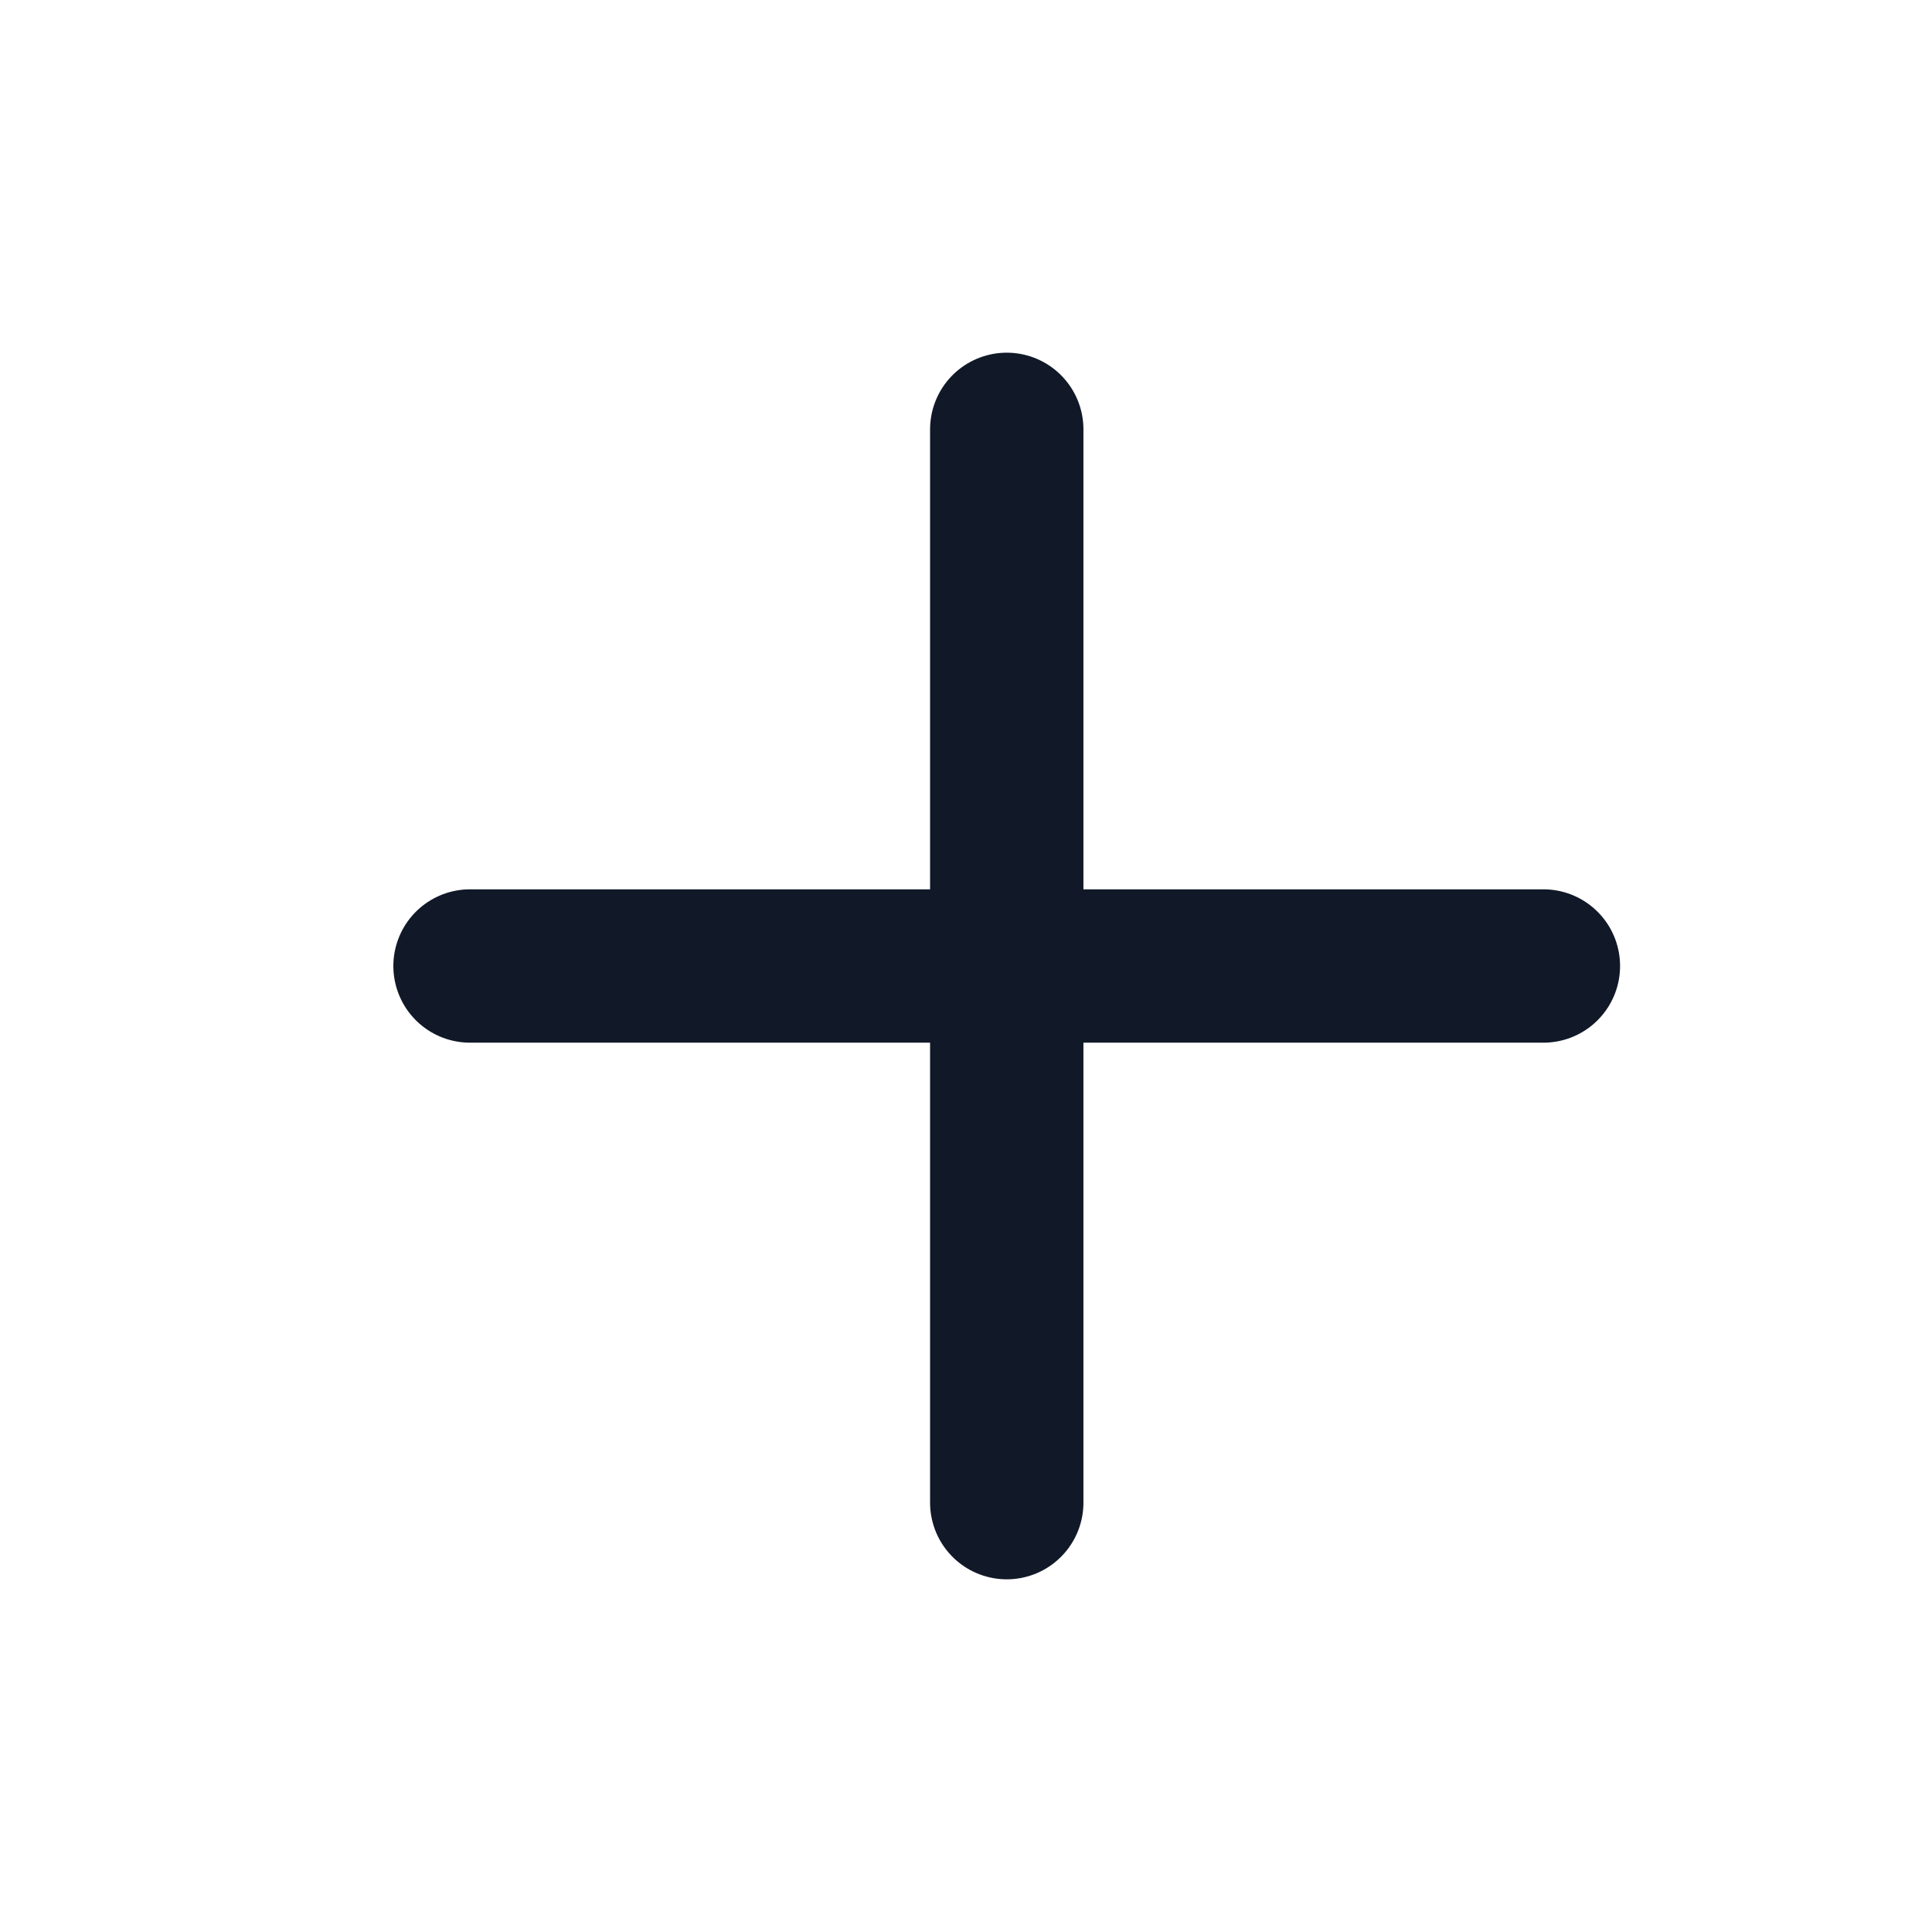
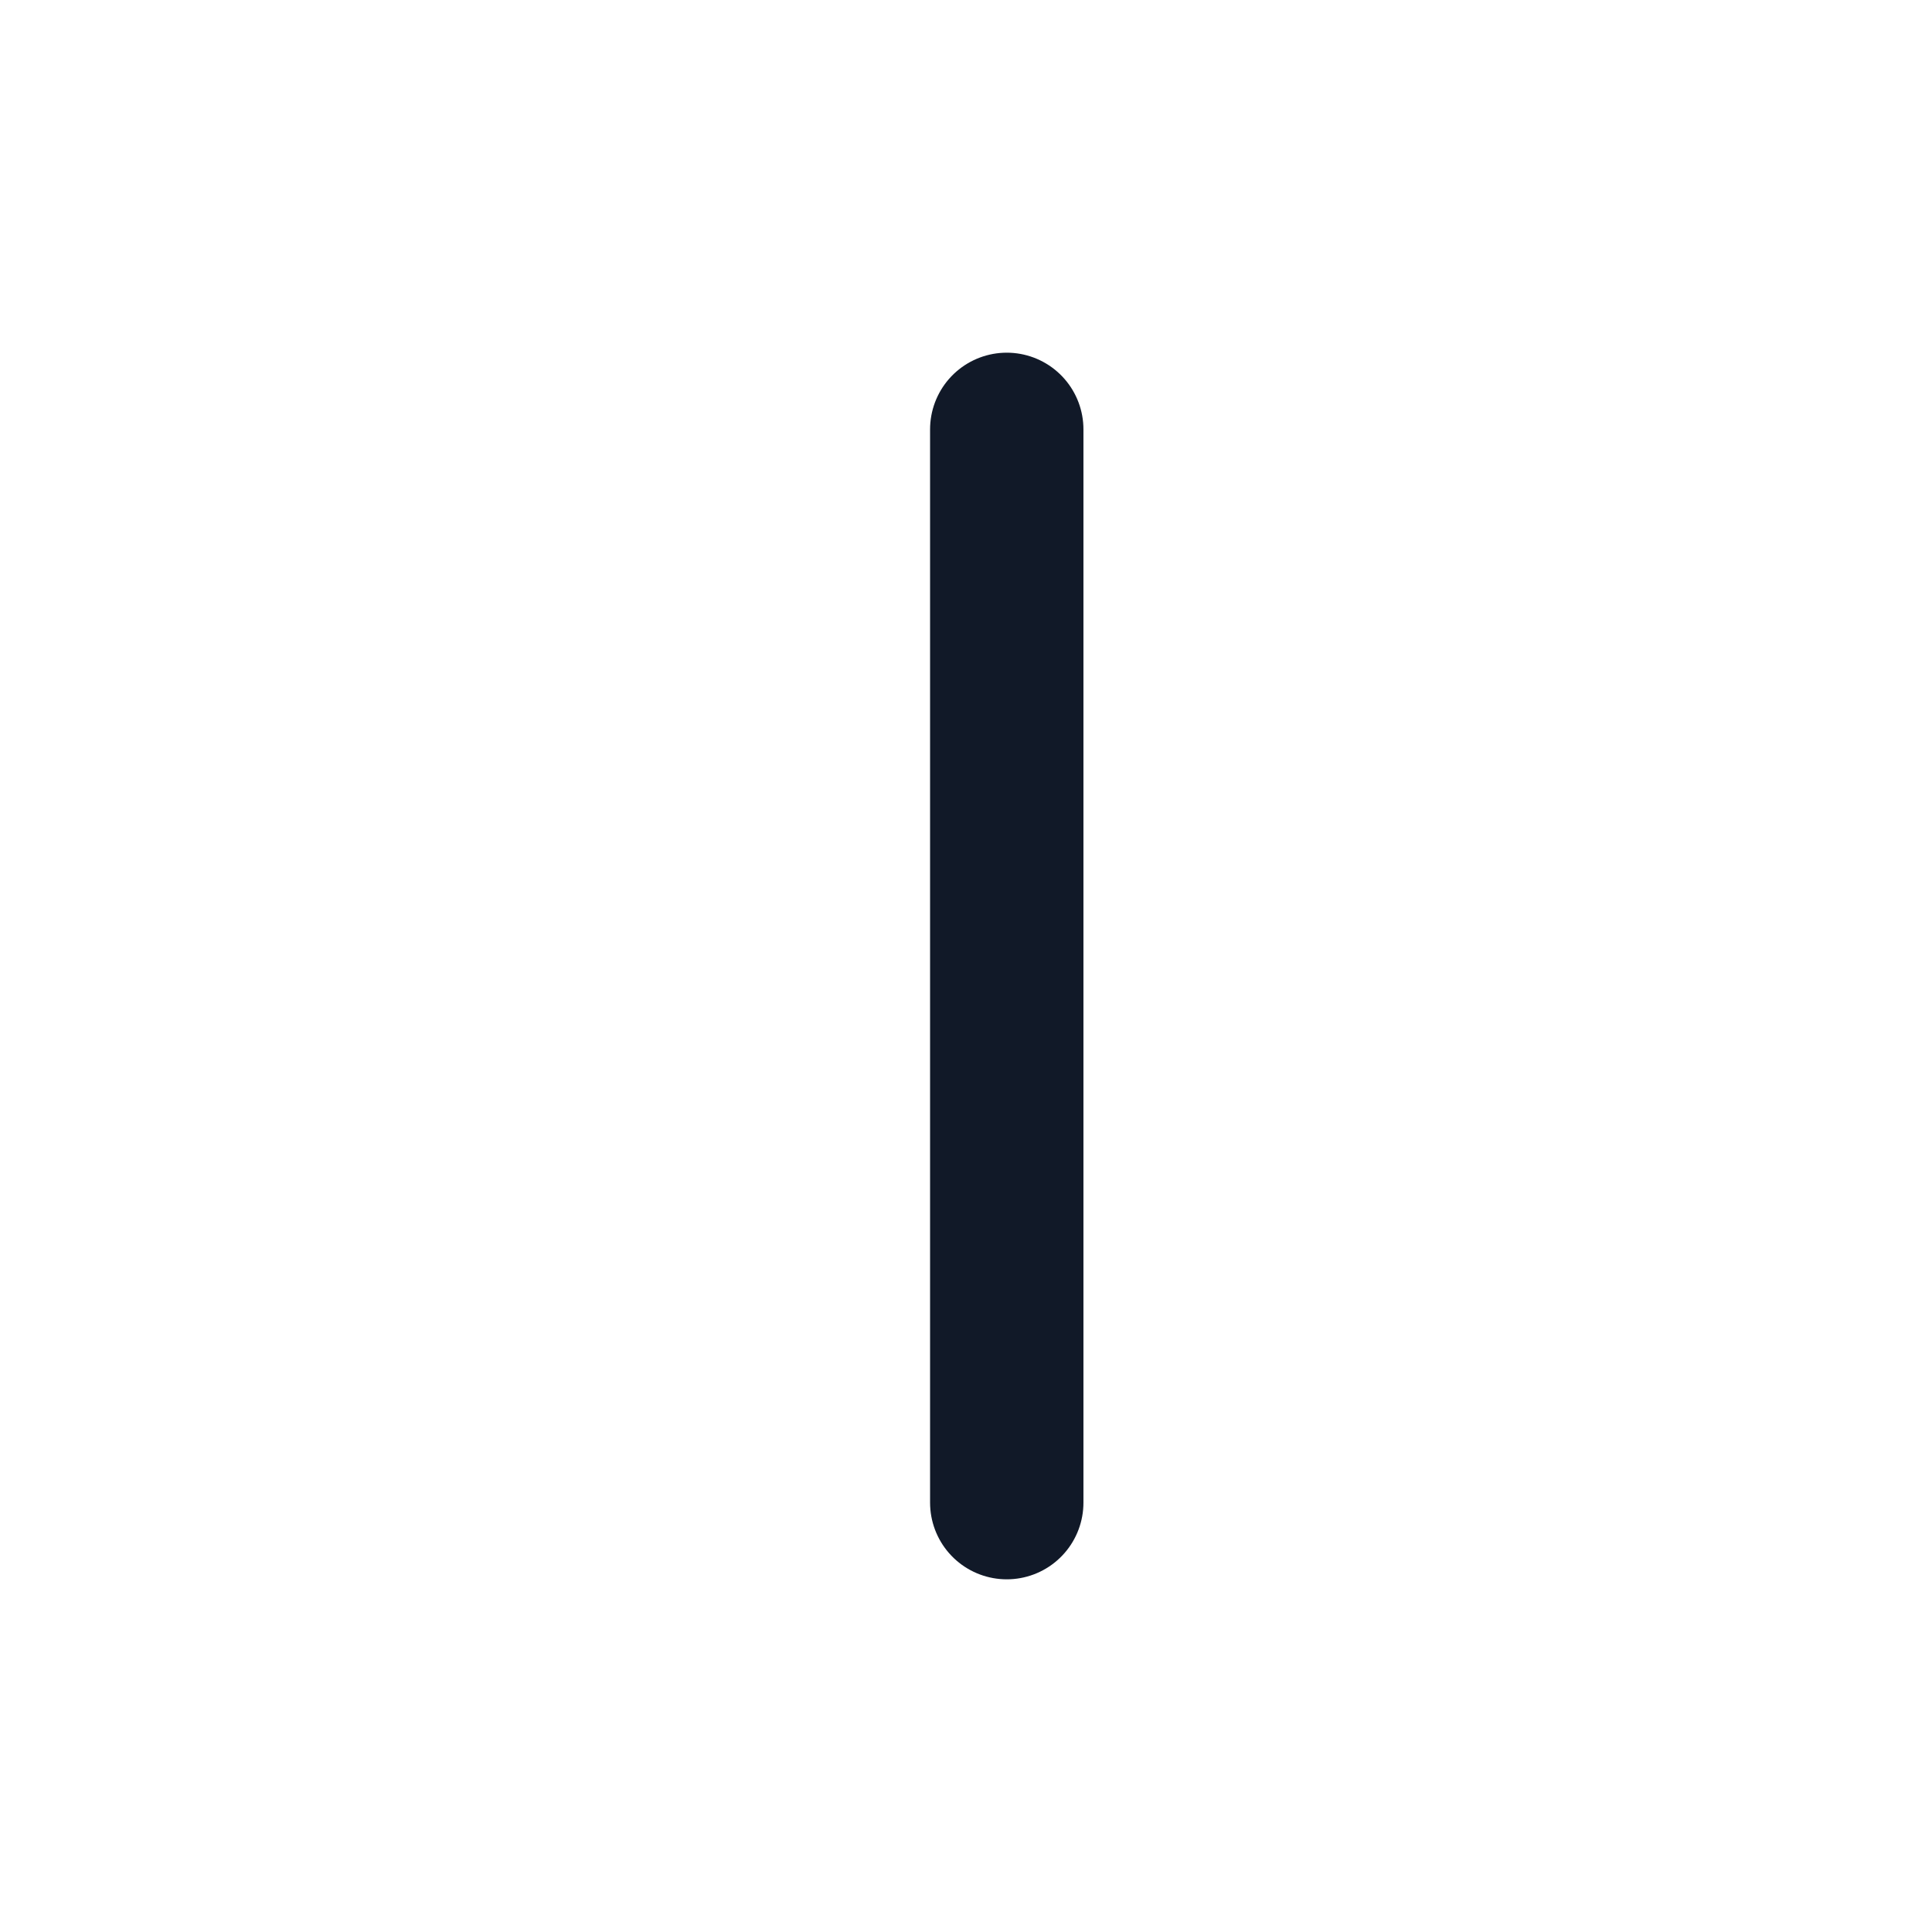
<svg xmlns="http://www.w3.org/2000/svg" width="21" height="21" viewBox="0 0 21 21" fill="none">
-   <path d="M10.943 4.667V16.333M5.109 10.5H16.776" stroke="#111928" stroke-width="1.667" stroke-linecap="round" stroke-linejoin="round" />
+   <path d="M10.943 4.667V16.333M5.109 10.5" stroke="#111928" stroke-width="1.667" stroke-linecap="round" stroke-linejoin="round" />
</svg>